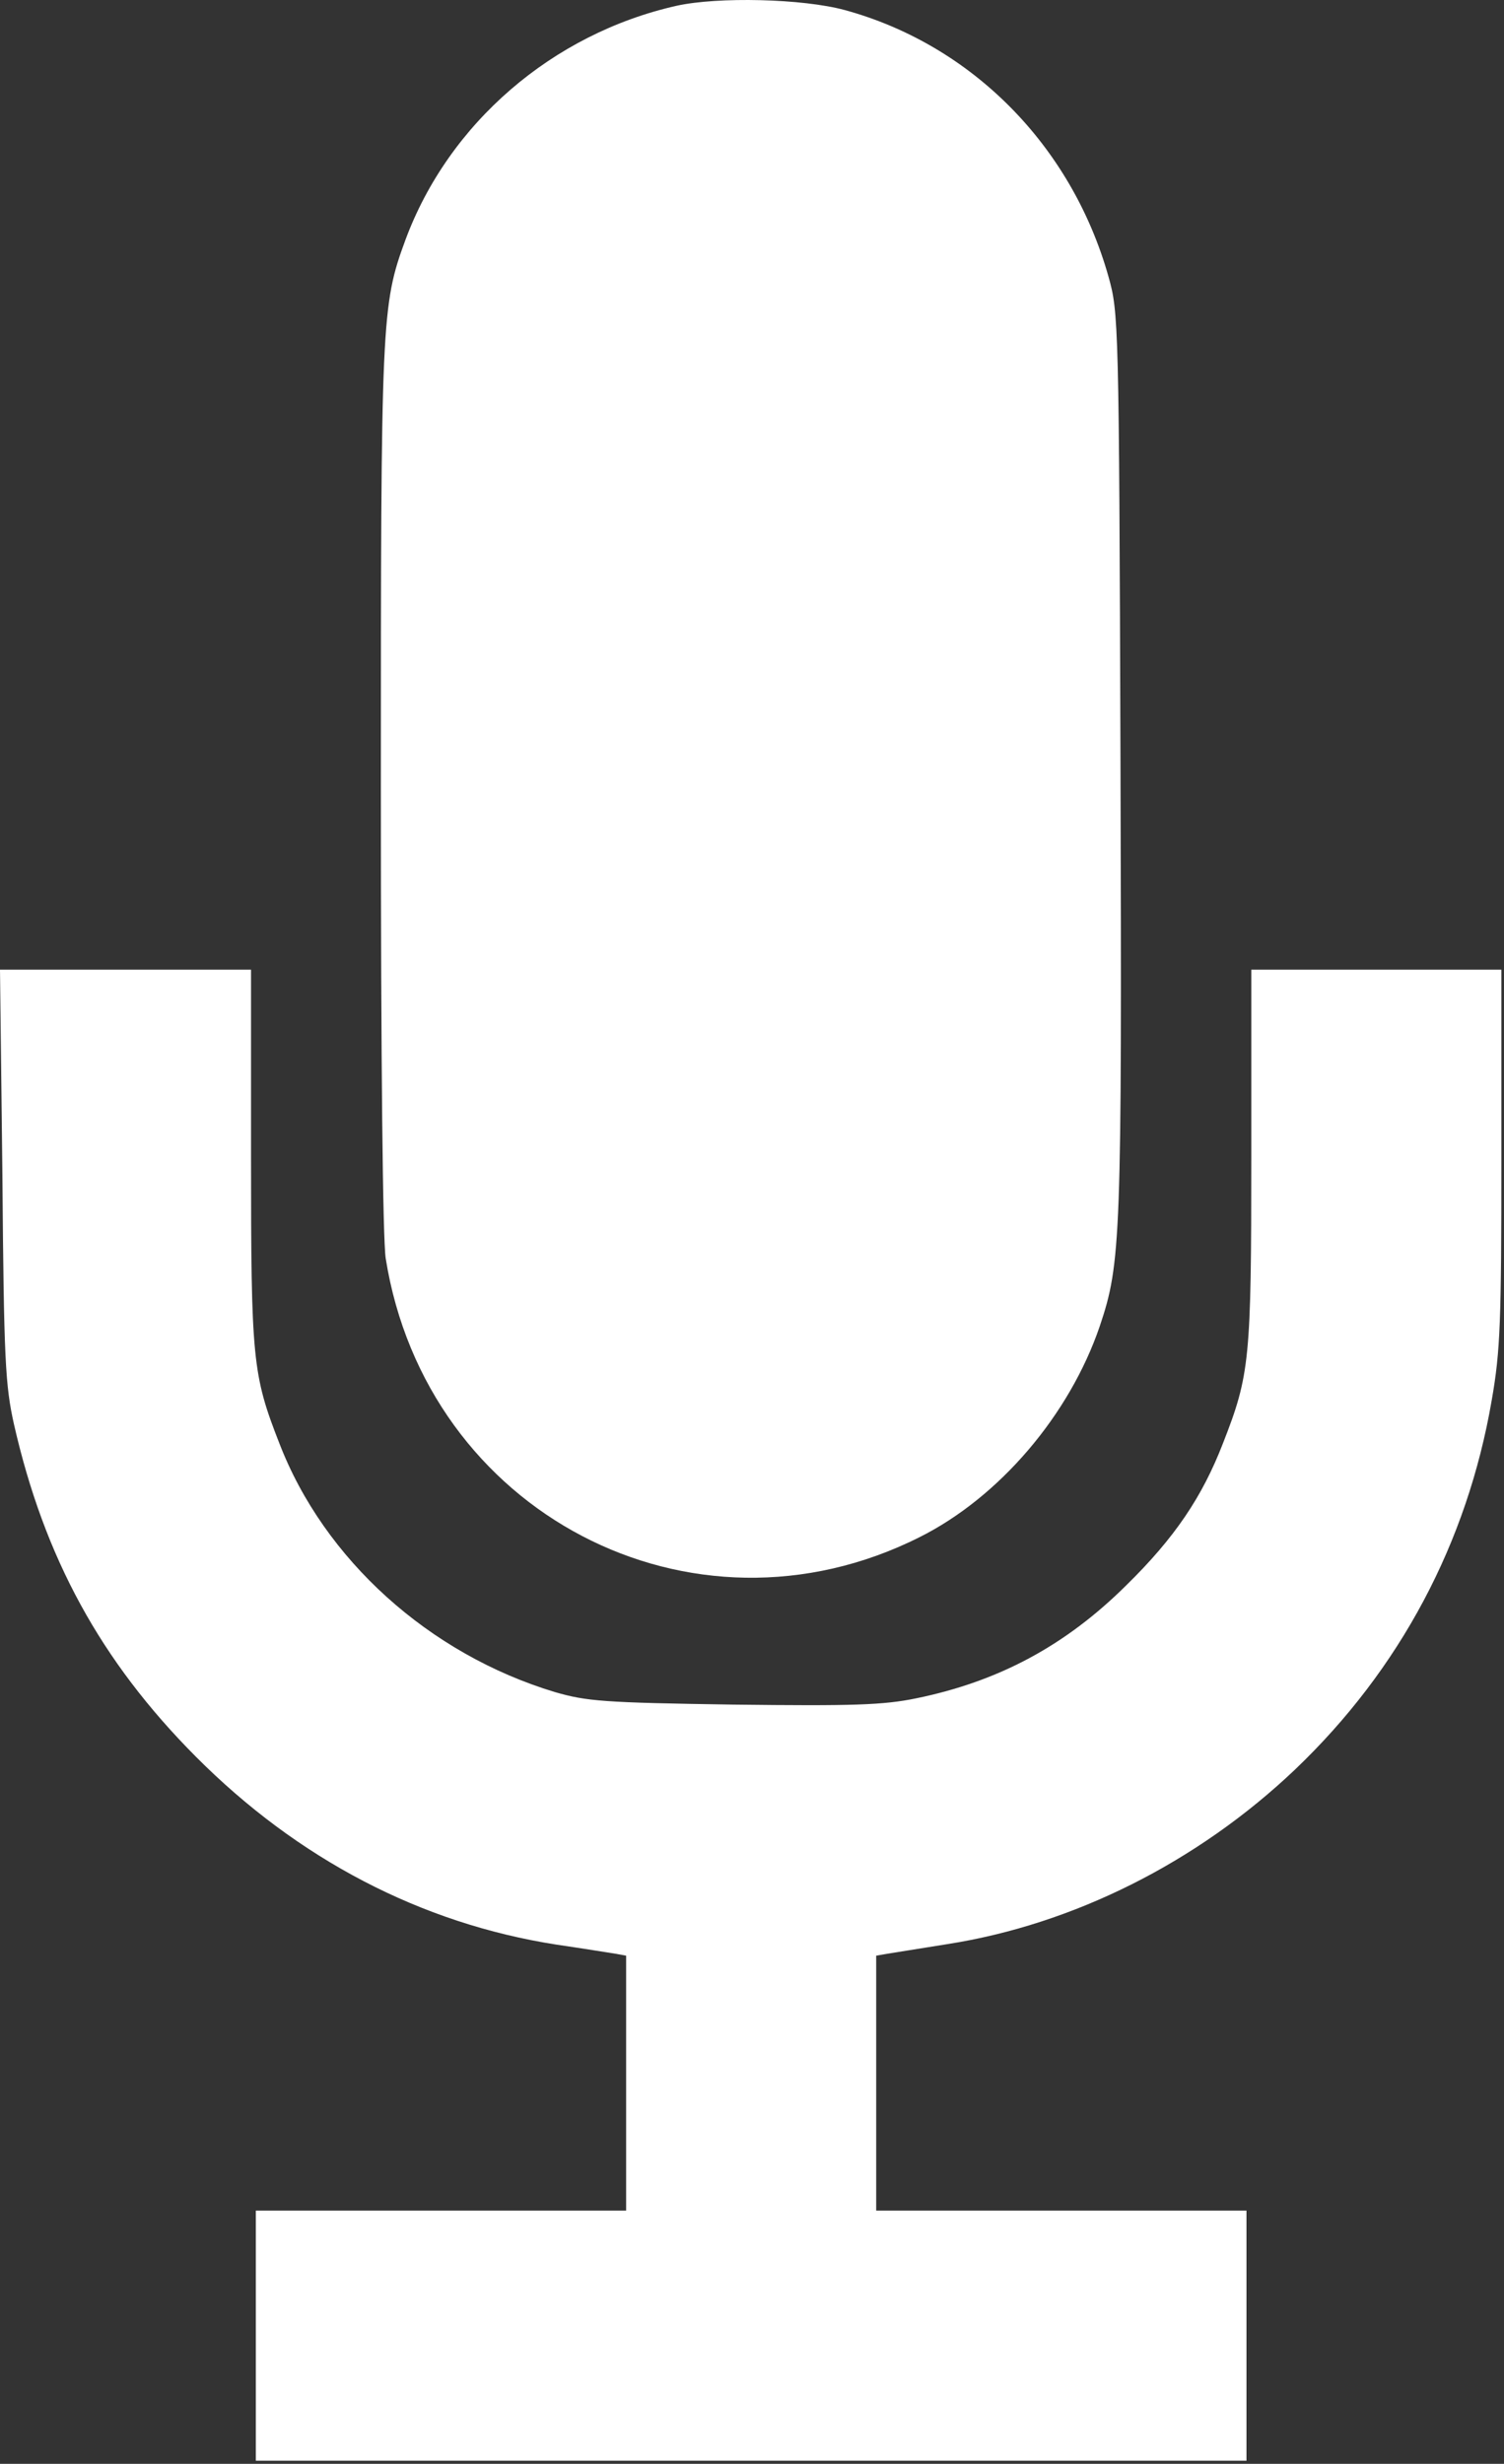
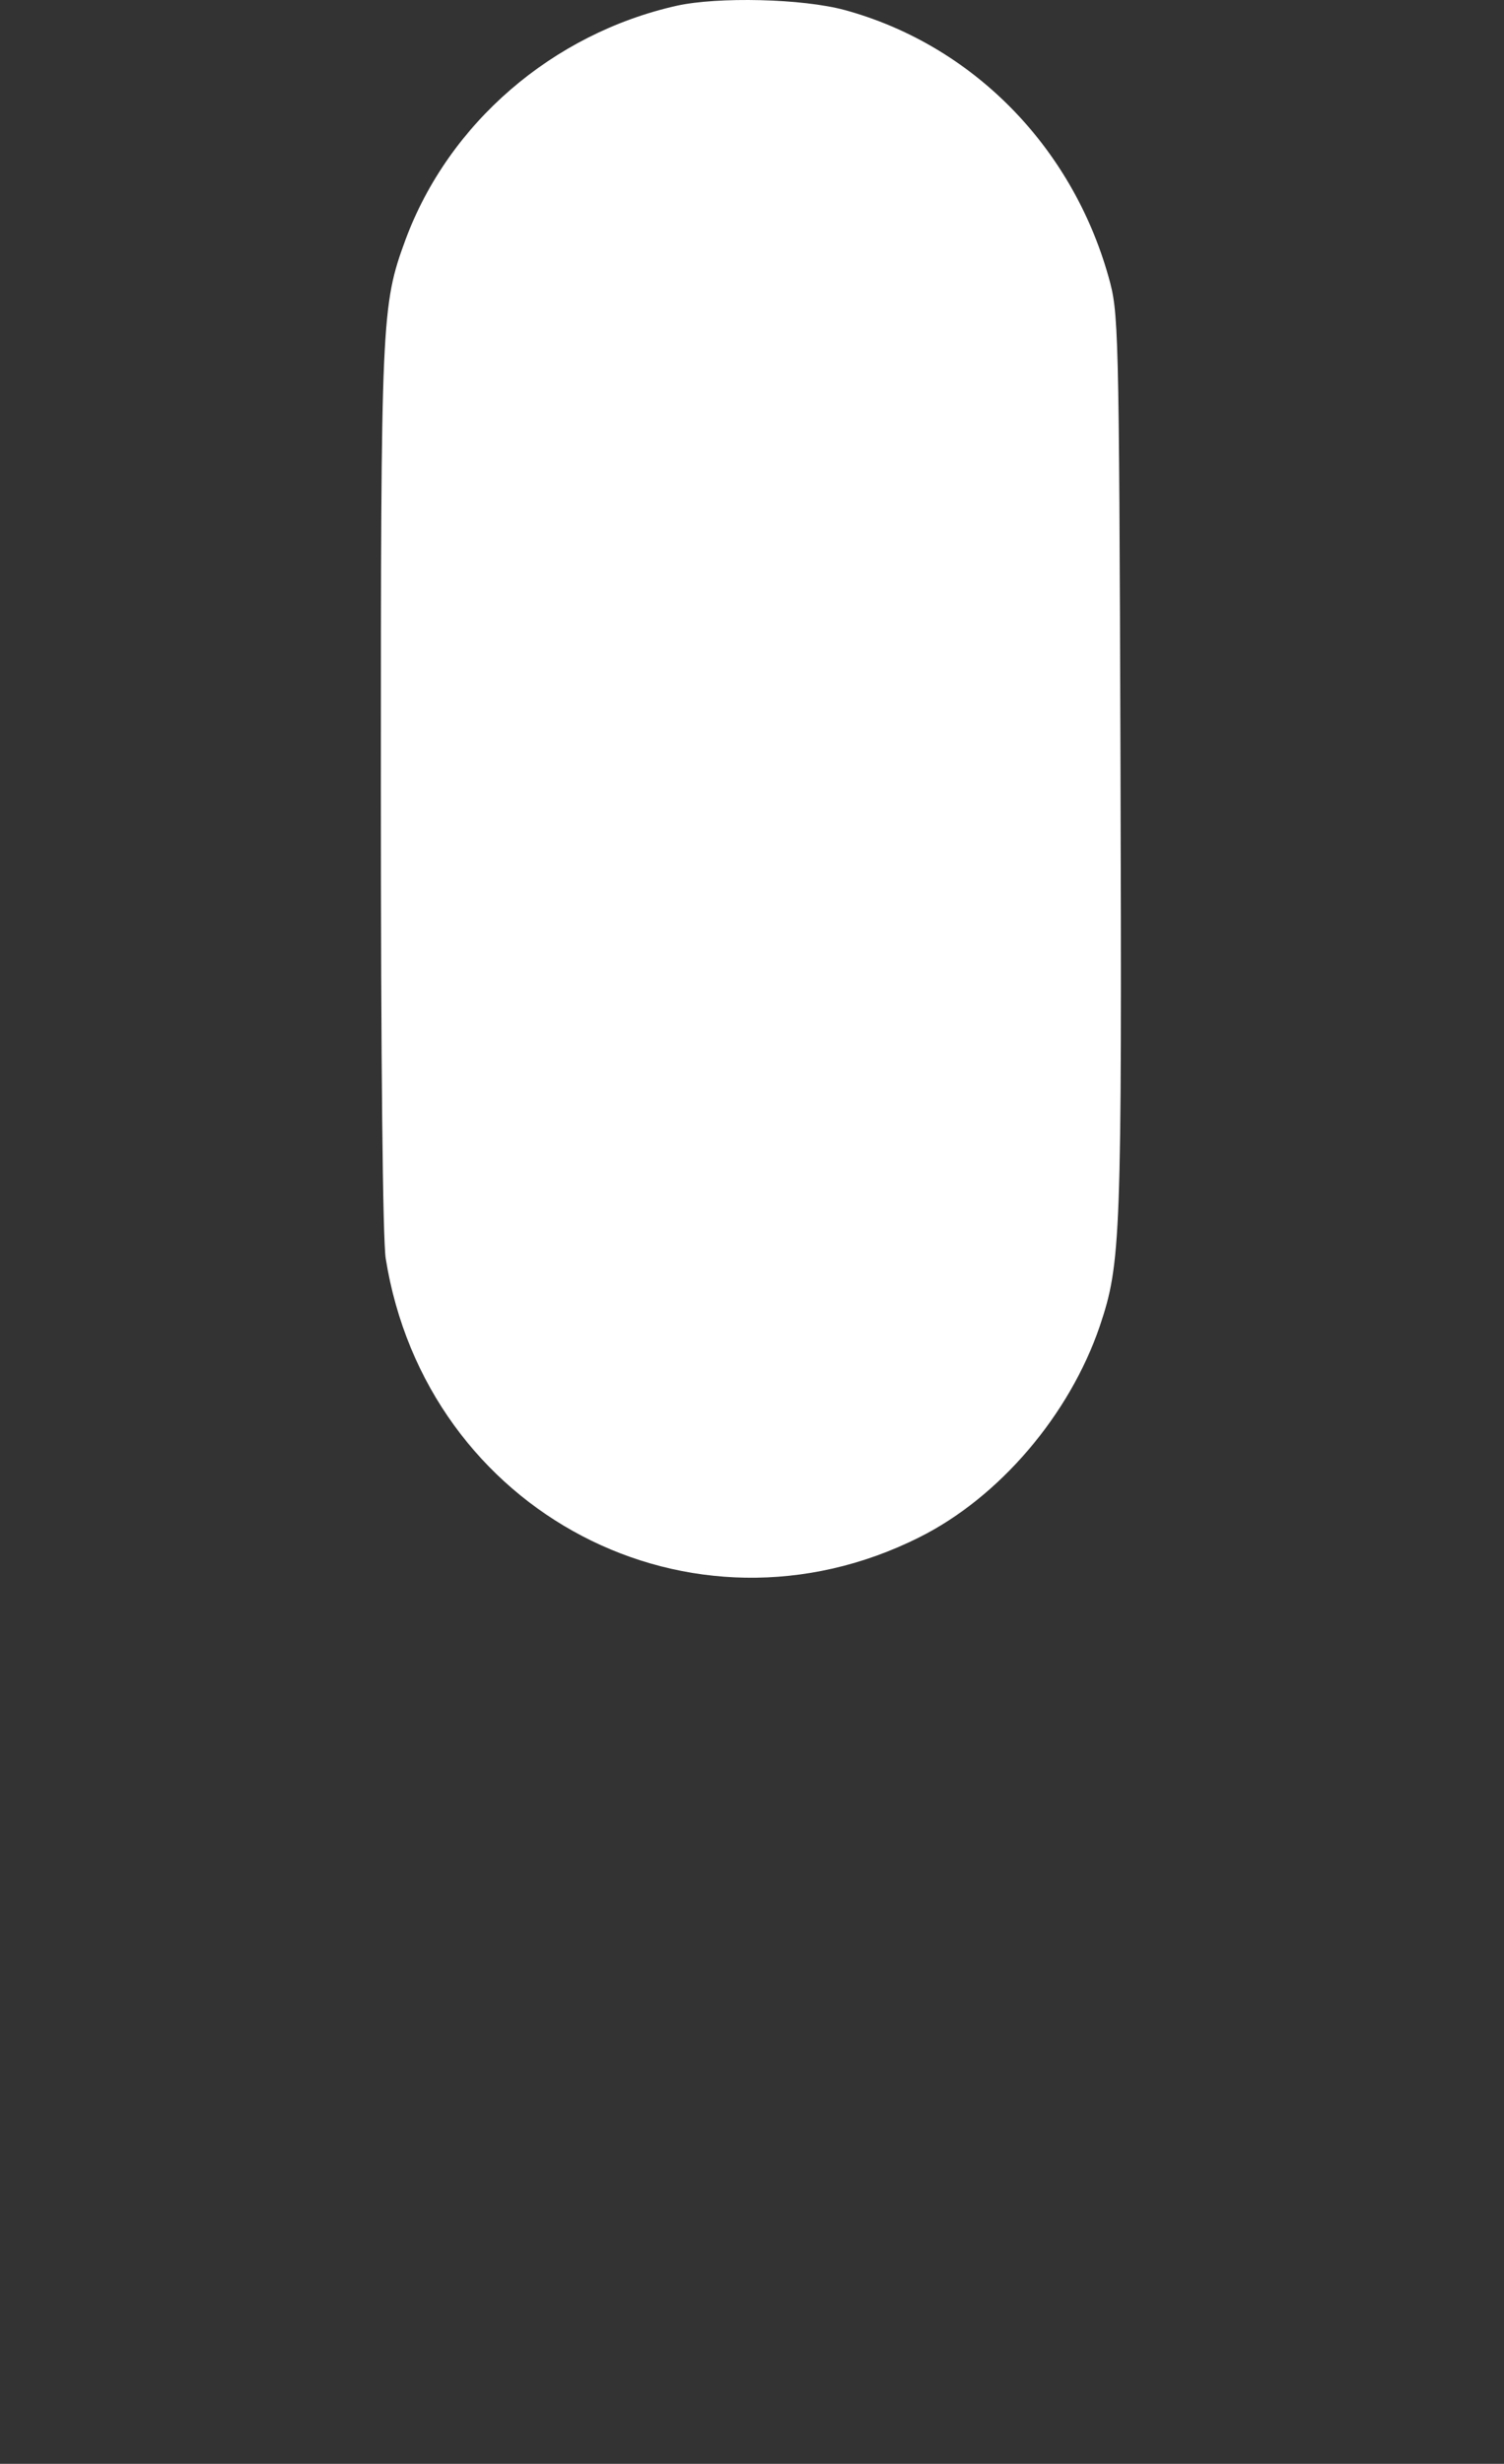
<svg xmlns="http://www.w3.org/2000/svg" width="417" height="683" viewBox="0 0 417 683" fill="none">
  <rect x="0" y="0" width="417" height="683" fill="#333333" stroke="none" />
  <path d="M187.6 1.599C153.2 9.332 124.4 34.132 112.4 66.532C105.733 84.665 105.6 88.399 105.6 218.666C105.6 295.066 106.133 343.332 106.933 348.799C118.133 419.332 191.733 457.866 254.933 426.132C277.066 415.066 296.533 392.266 304.933 367.599C310.8 350.132 311.066 343.466 310.666 211.466C310.266 88.665 310.133 86.665 307.333 76.665C297.066 40.266 269.333 12.399 234.266 2.799C222.533 -0.401 199.066 -0.934 187.6 1.599Z" fill="white" />
-   <path d="M0.667 325.732C1.067 377.066 1.467 383.999 3.867 394.799C12.267 431.732 27.867 460.399 54.267 486.932C82.533 515.332 116.667 533.199 154.267 539.066C161.6 540.132 168.933 541.332 170.667 541.599L173.6 542.132V577.466V612.799H122.267H70.933V647.466V682.132H208.267H345.6V647.466V612.799H294.267H242.933V577.466V542.132L246 541.599C247.6 541.332 255.2 540.132 262.667 538.932C297.6 533.466 332 516.266 359.067 490.532C388.133 462.799 406.8 427.732 413.6 388.132C416 374.399 416.267 366.399 416.267 320.666V268.799H381.6H346.933V320.399C346.933 376.932 346.533 381.066 339.067 400.132C333.333 414.932 325.733 426.266 312.267 439.466C295.333 456.266 276.8 466.132 254 470.799C244.933 472.666 236.533 472.932 203.333 472.532C167.2 471.999 162.667 471.599 153.867 469.066C118.933 458.532 89.867 432.266 77.467 400.132C70 381.066 69.6 376.932 69.6 320.399V268.799H34.8H0L0.667 325.732Z" fill="white" />
</svg>